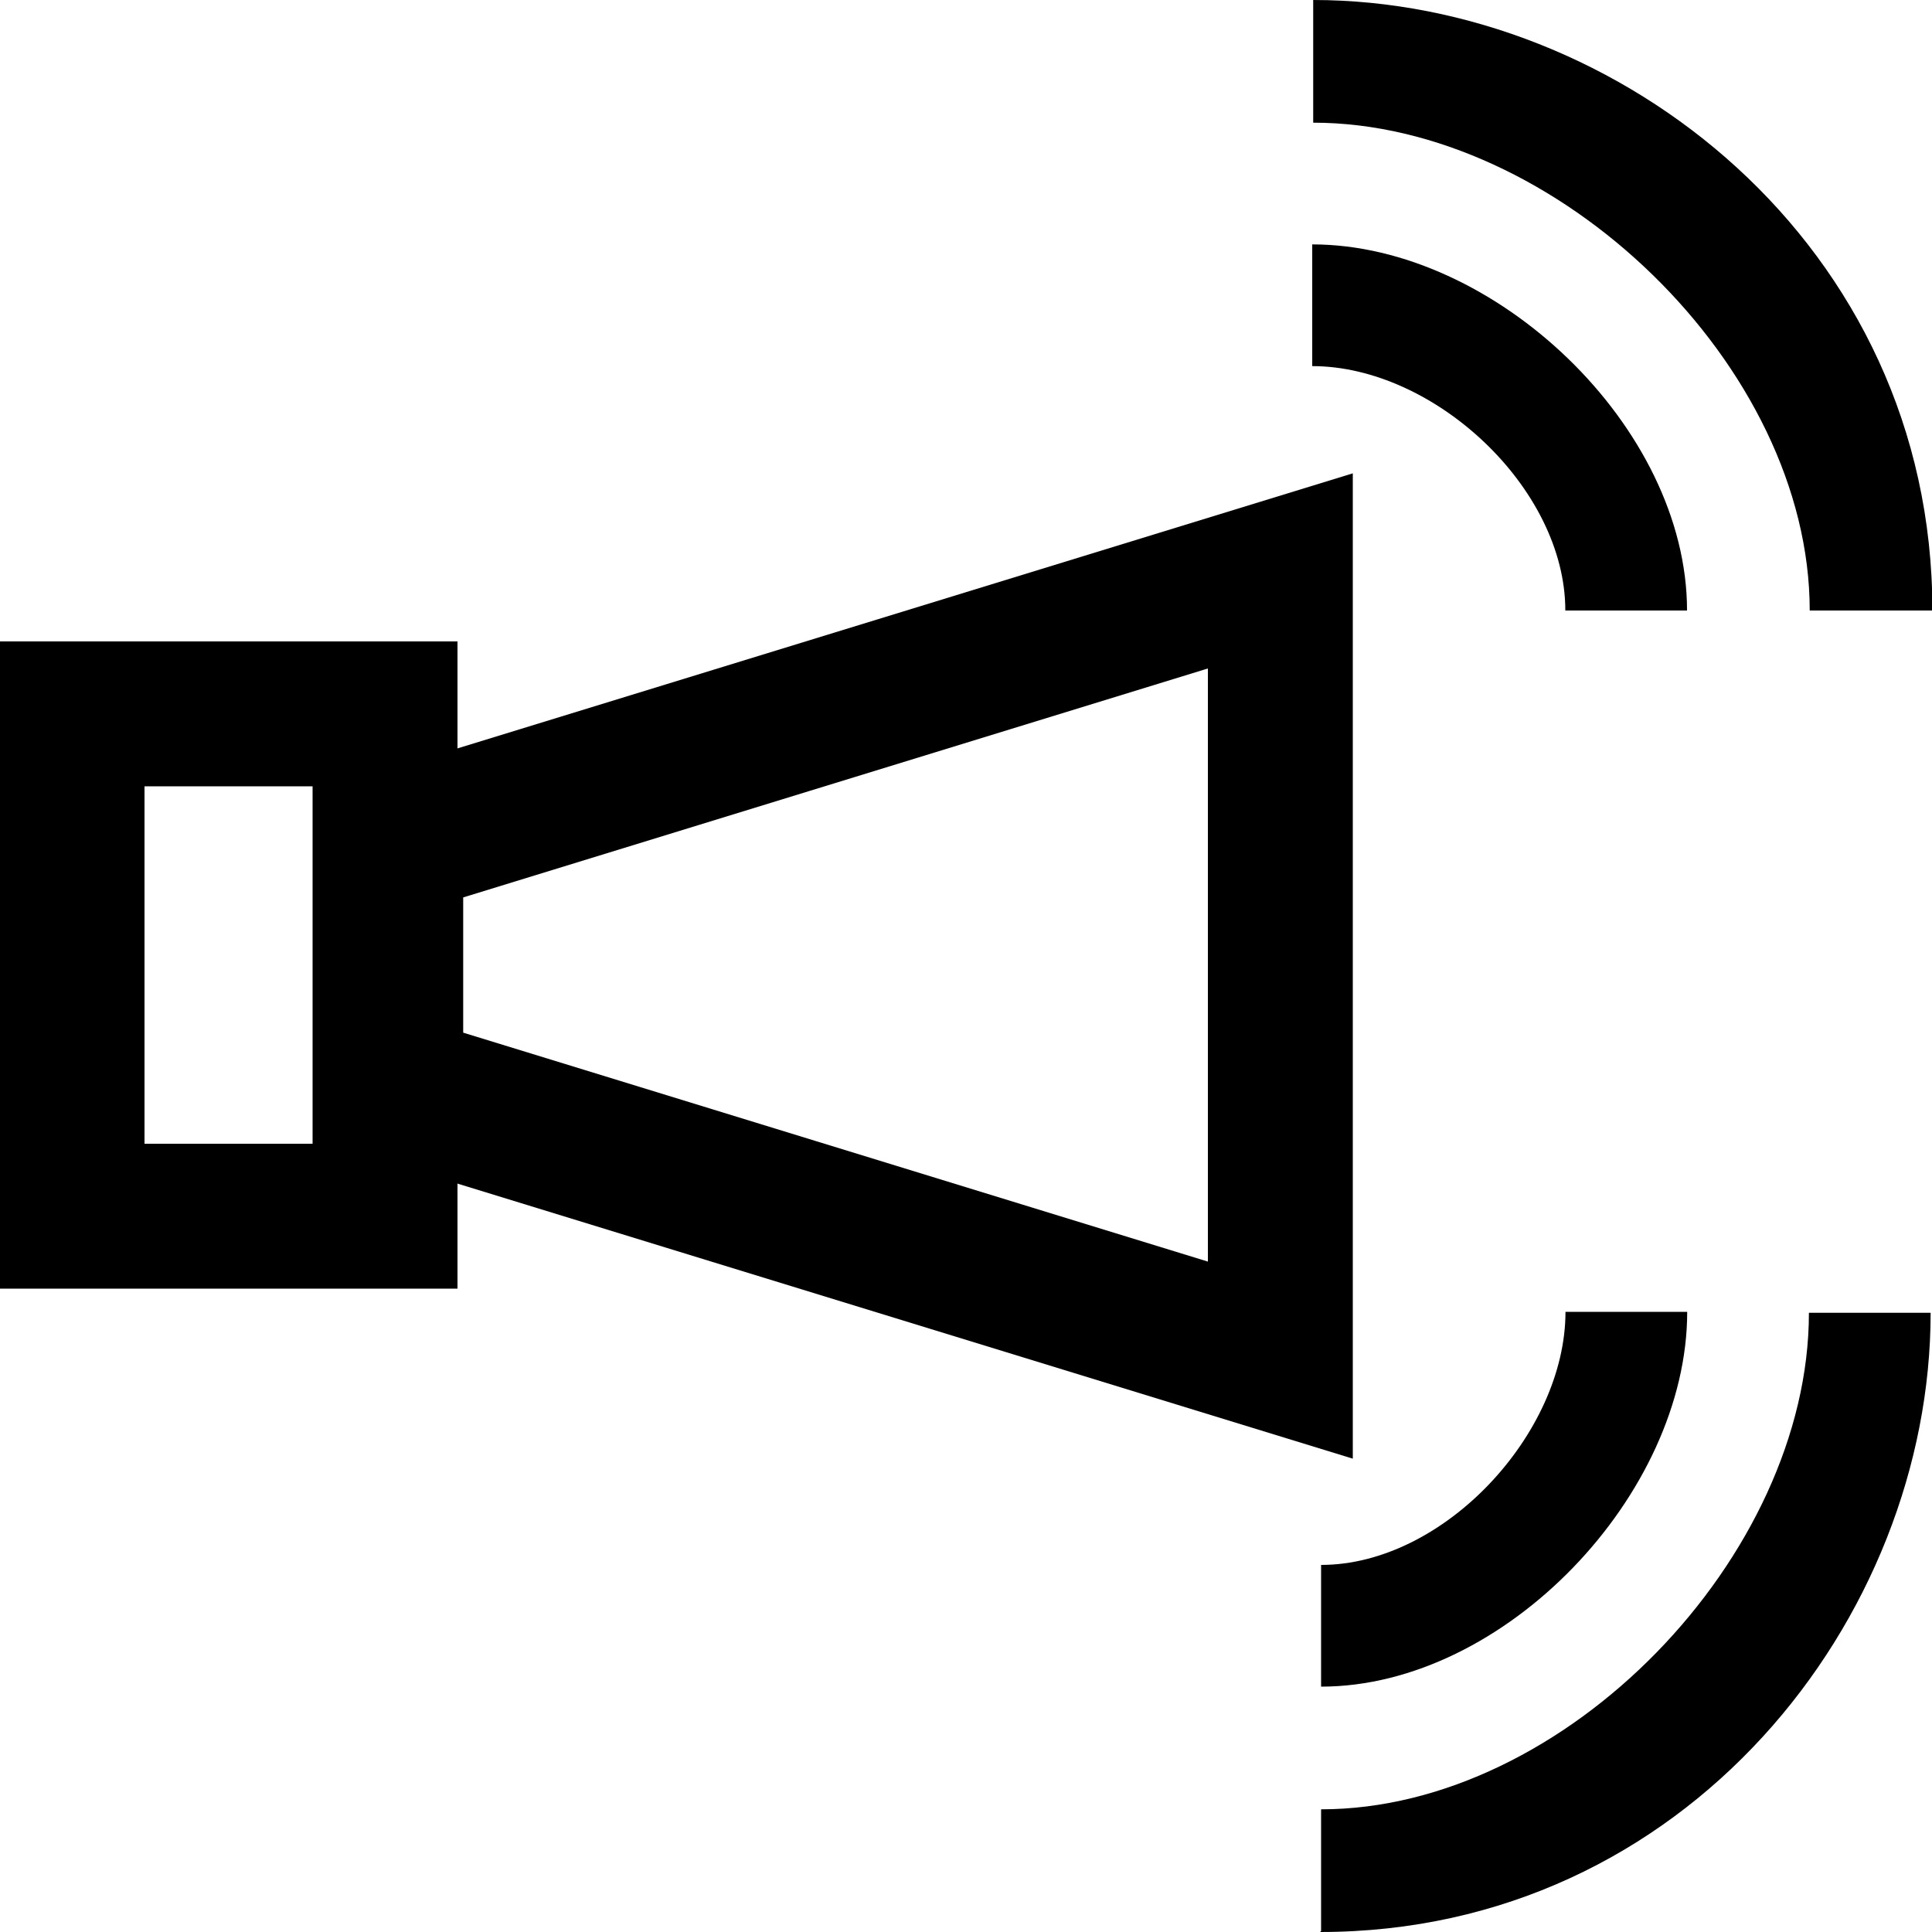
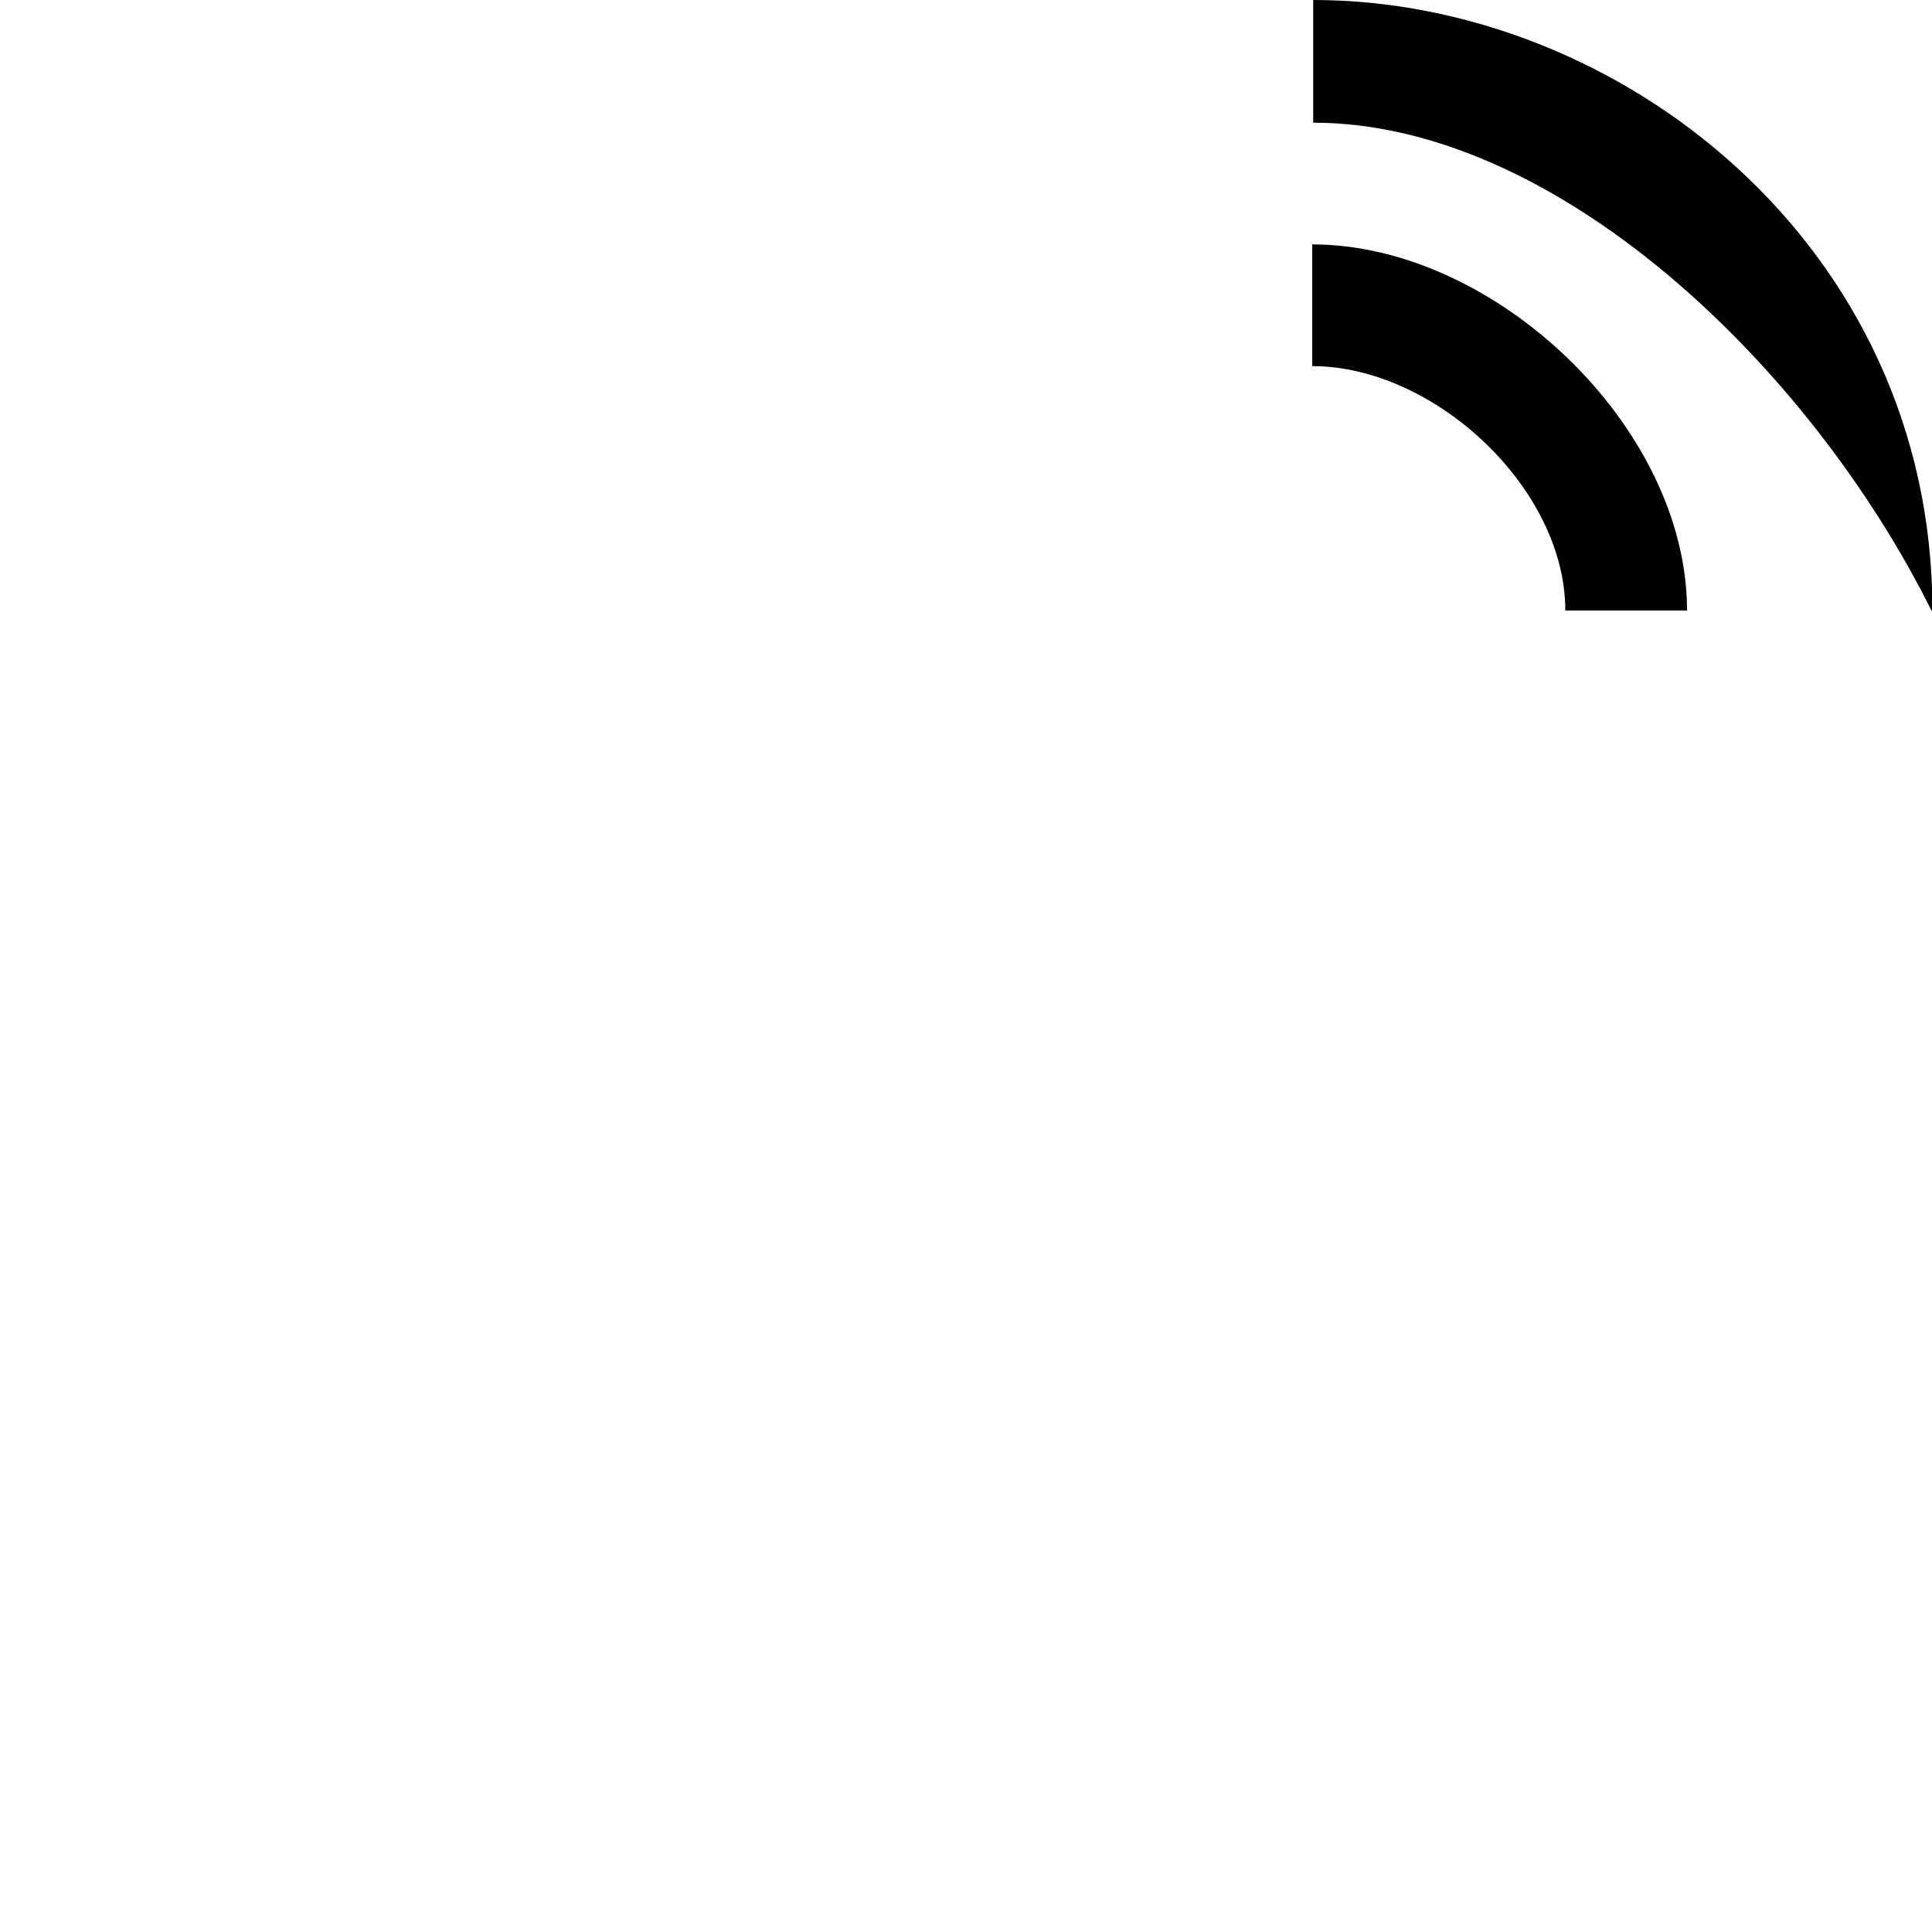
<svg xmlns="http://www.w3.org/2000/svg" width="24" height="24" viewBox="0 0 24 24" fill="none">
-   <path d="M23.993 7.584H22.481C22.481 4.548 19.337 1.524 16.313 1.524V0C20.105 0 24.005 3.036 24.005 7.584H23.993ZM16.301 3.036V4.548C17.813 4.548 19.445 6.06 19.445 7.584H20.957C20.957 5.304 18.569 3.036 16.301 3.036Z" fill="black" />
-   <path d="M16.411 23.988V22.476C19.447 22.476 22.471 19.332 22.471 16.308H23.983C23.983 20.1 20.947 24 16.399 24L16.411 23.988ZM20.959 16.296H19.447C19.447 17.808 17.935 19.44 16.411 19.44V20.952C18.691 20.952 20.959 18.564 20.959 16.296Z" fill="black" />
-   <path d="M3.883 9.768V14.208H1.795V9.768H3.883ZM5.683 7.968H-0.005V16.008H5.683V7.968Z" fill="black" />
-   <path d="M15.005 8.316V15.672L5.754 12.828V11.148L15.005 8.304M16.805 5.88L3.954 9.828V14.172L16.805 18.12V5.88Z" fill="black" />
+   <path d="M23.993 7.584C22.481 4.548 19.337 1.524 16.313 1.524V0C20.105 0 24.005 3.036 24.005 7.584H23.993ZM16.301 3.036V4.548C17.813 4.548 19.445 6.06 19.445 7.584H20.957C20.957 5.304 18.569 3.036 16.301 3.036Z" fill="black" />
</svg>